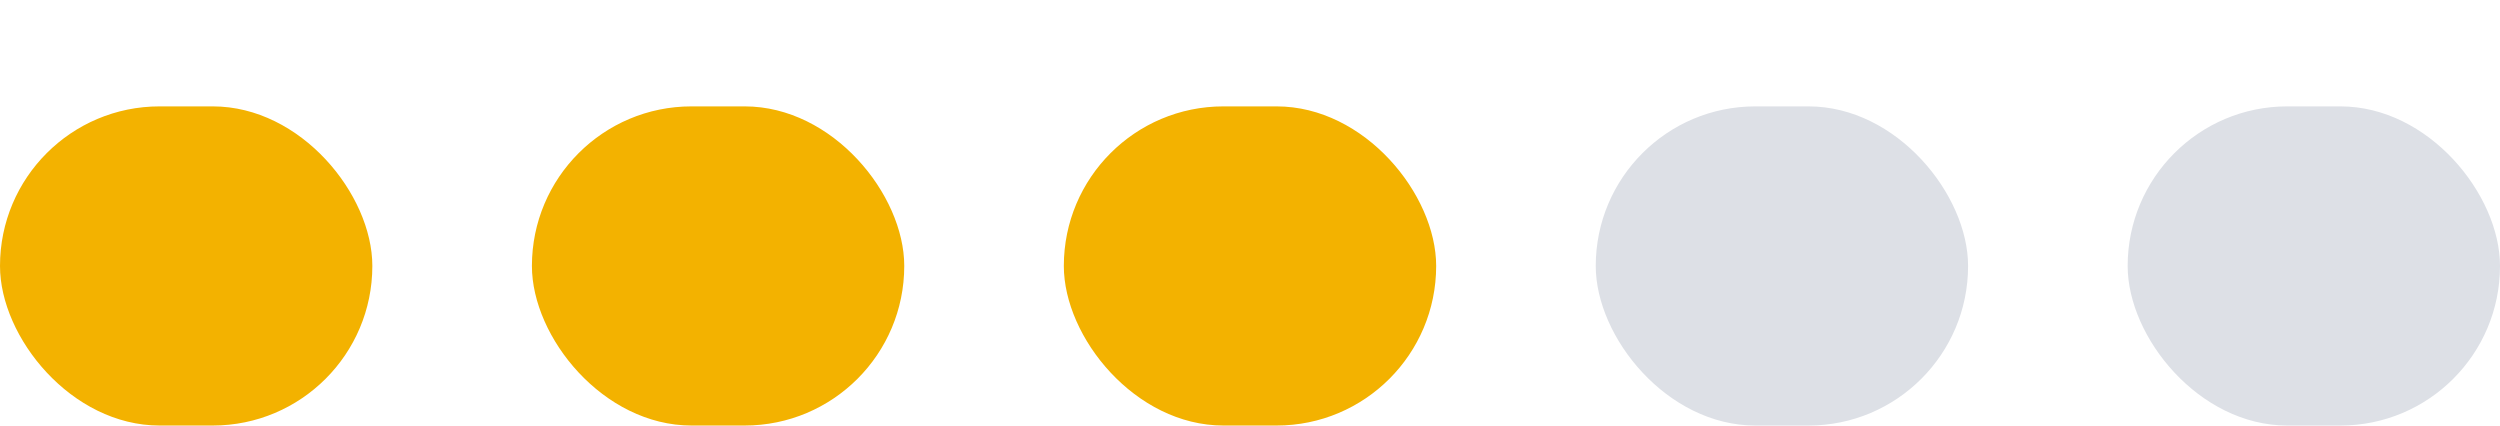
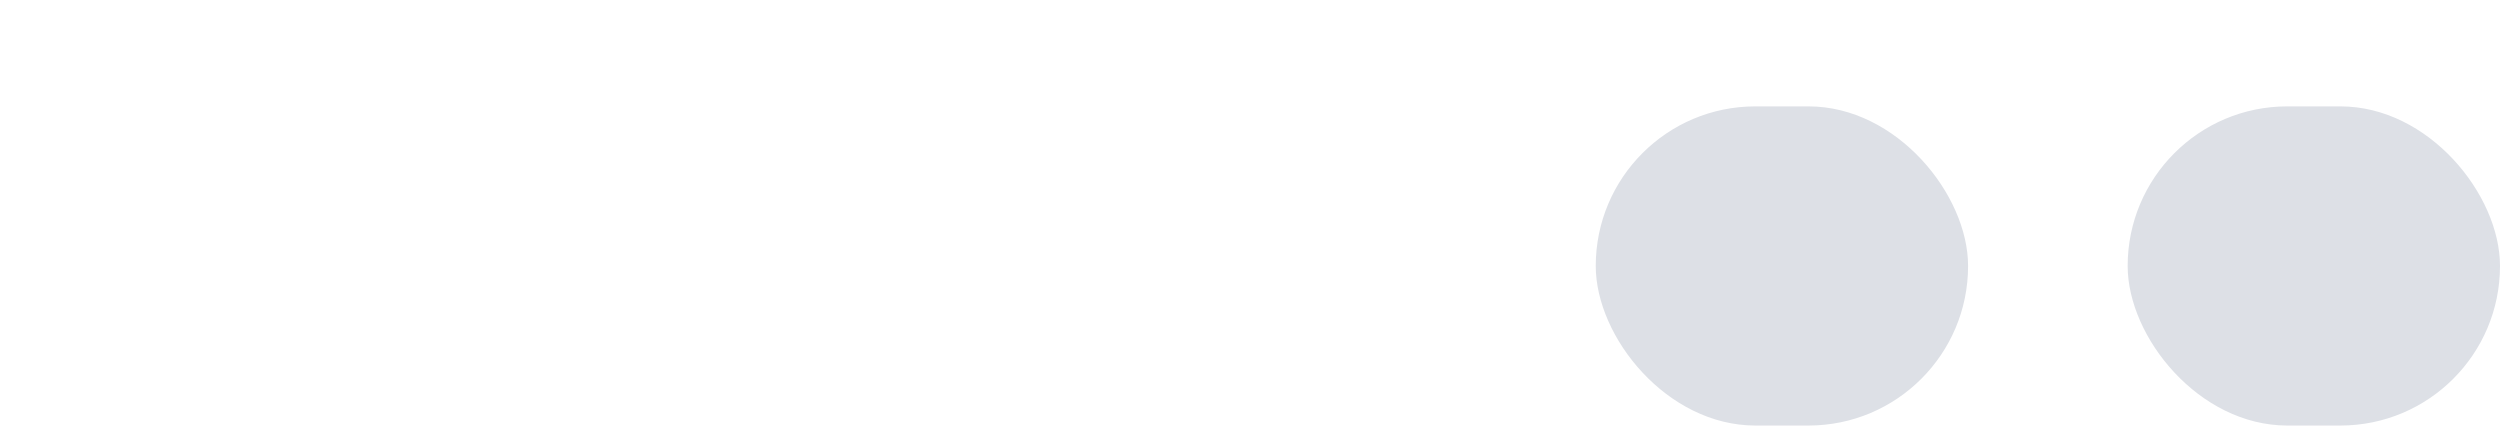
<svg xmlns="http://www.w3.org/2000/svg" width="47" height="8" viewBox="0 0 47 8" fill="none">
-   <rect y="2" width="7" height="6" rx="3" fill="#F3B200" />
-   <rect x="10" y="2" width="7" height="6" rx="3" fill="#F3B200" />
-   <rect x="20" y="2" width="7" height="6" rx="3" fill="#F3B200" />
  <rect x="30" y="2" width="7" height="6" rx="3" fill="#DDE0E6" />
  <rect x="40" y="2" width="7" height="6" rx="3" fill="#DDE0E6" />
</svg>